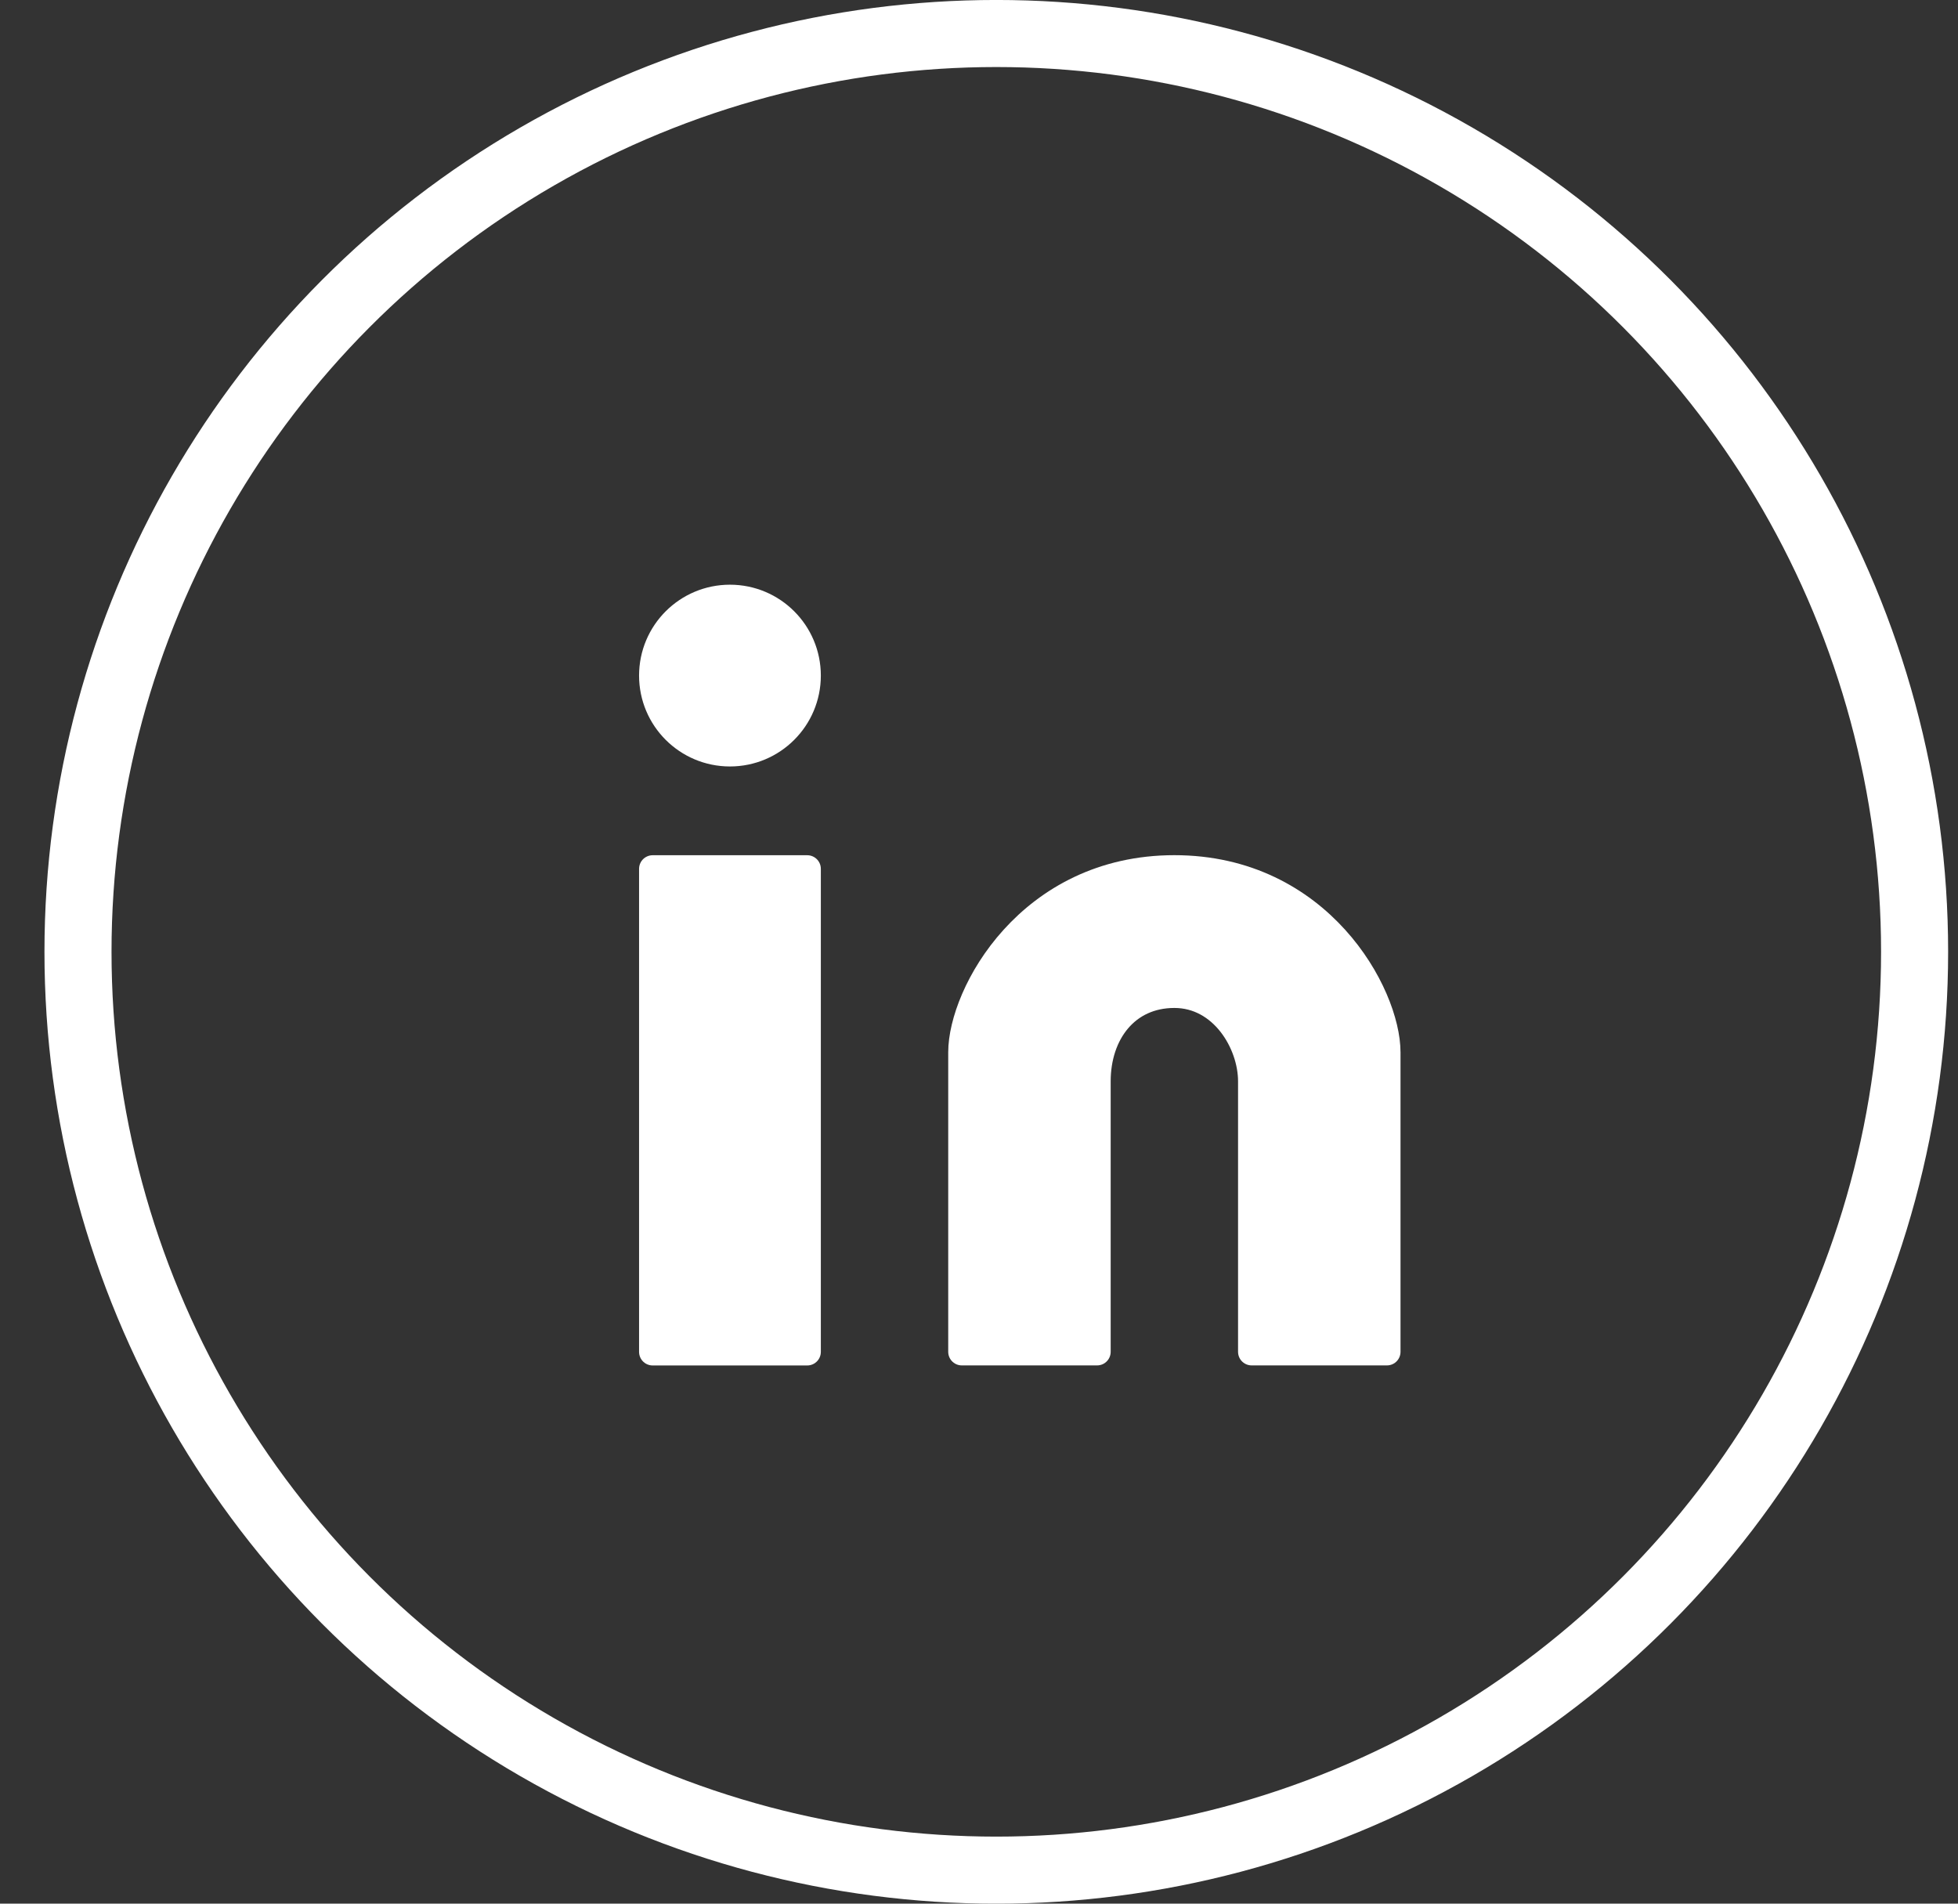
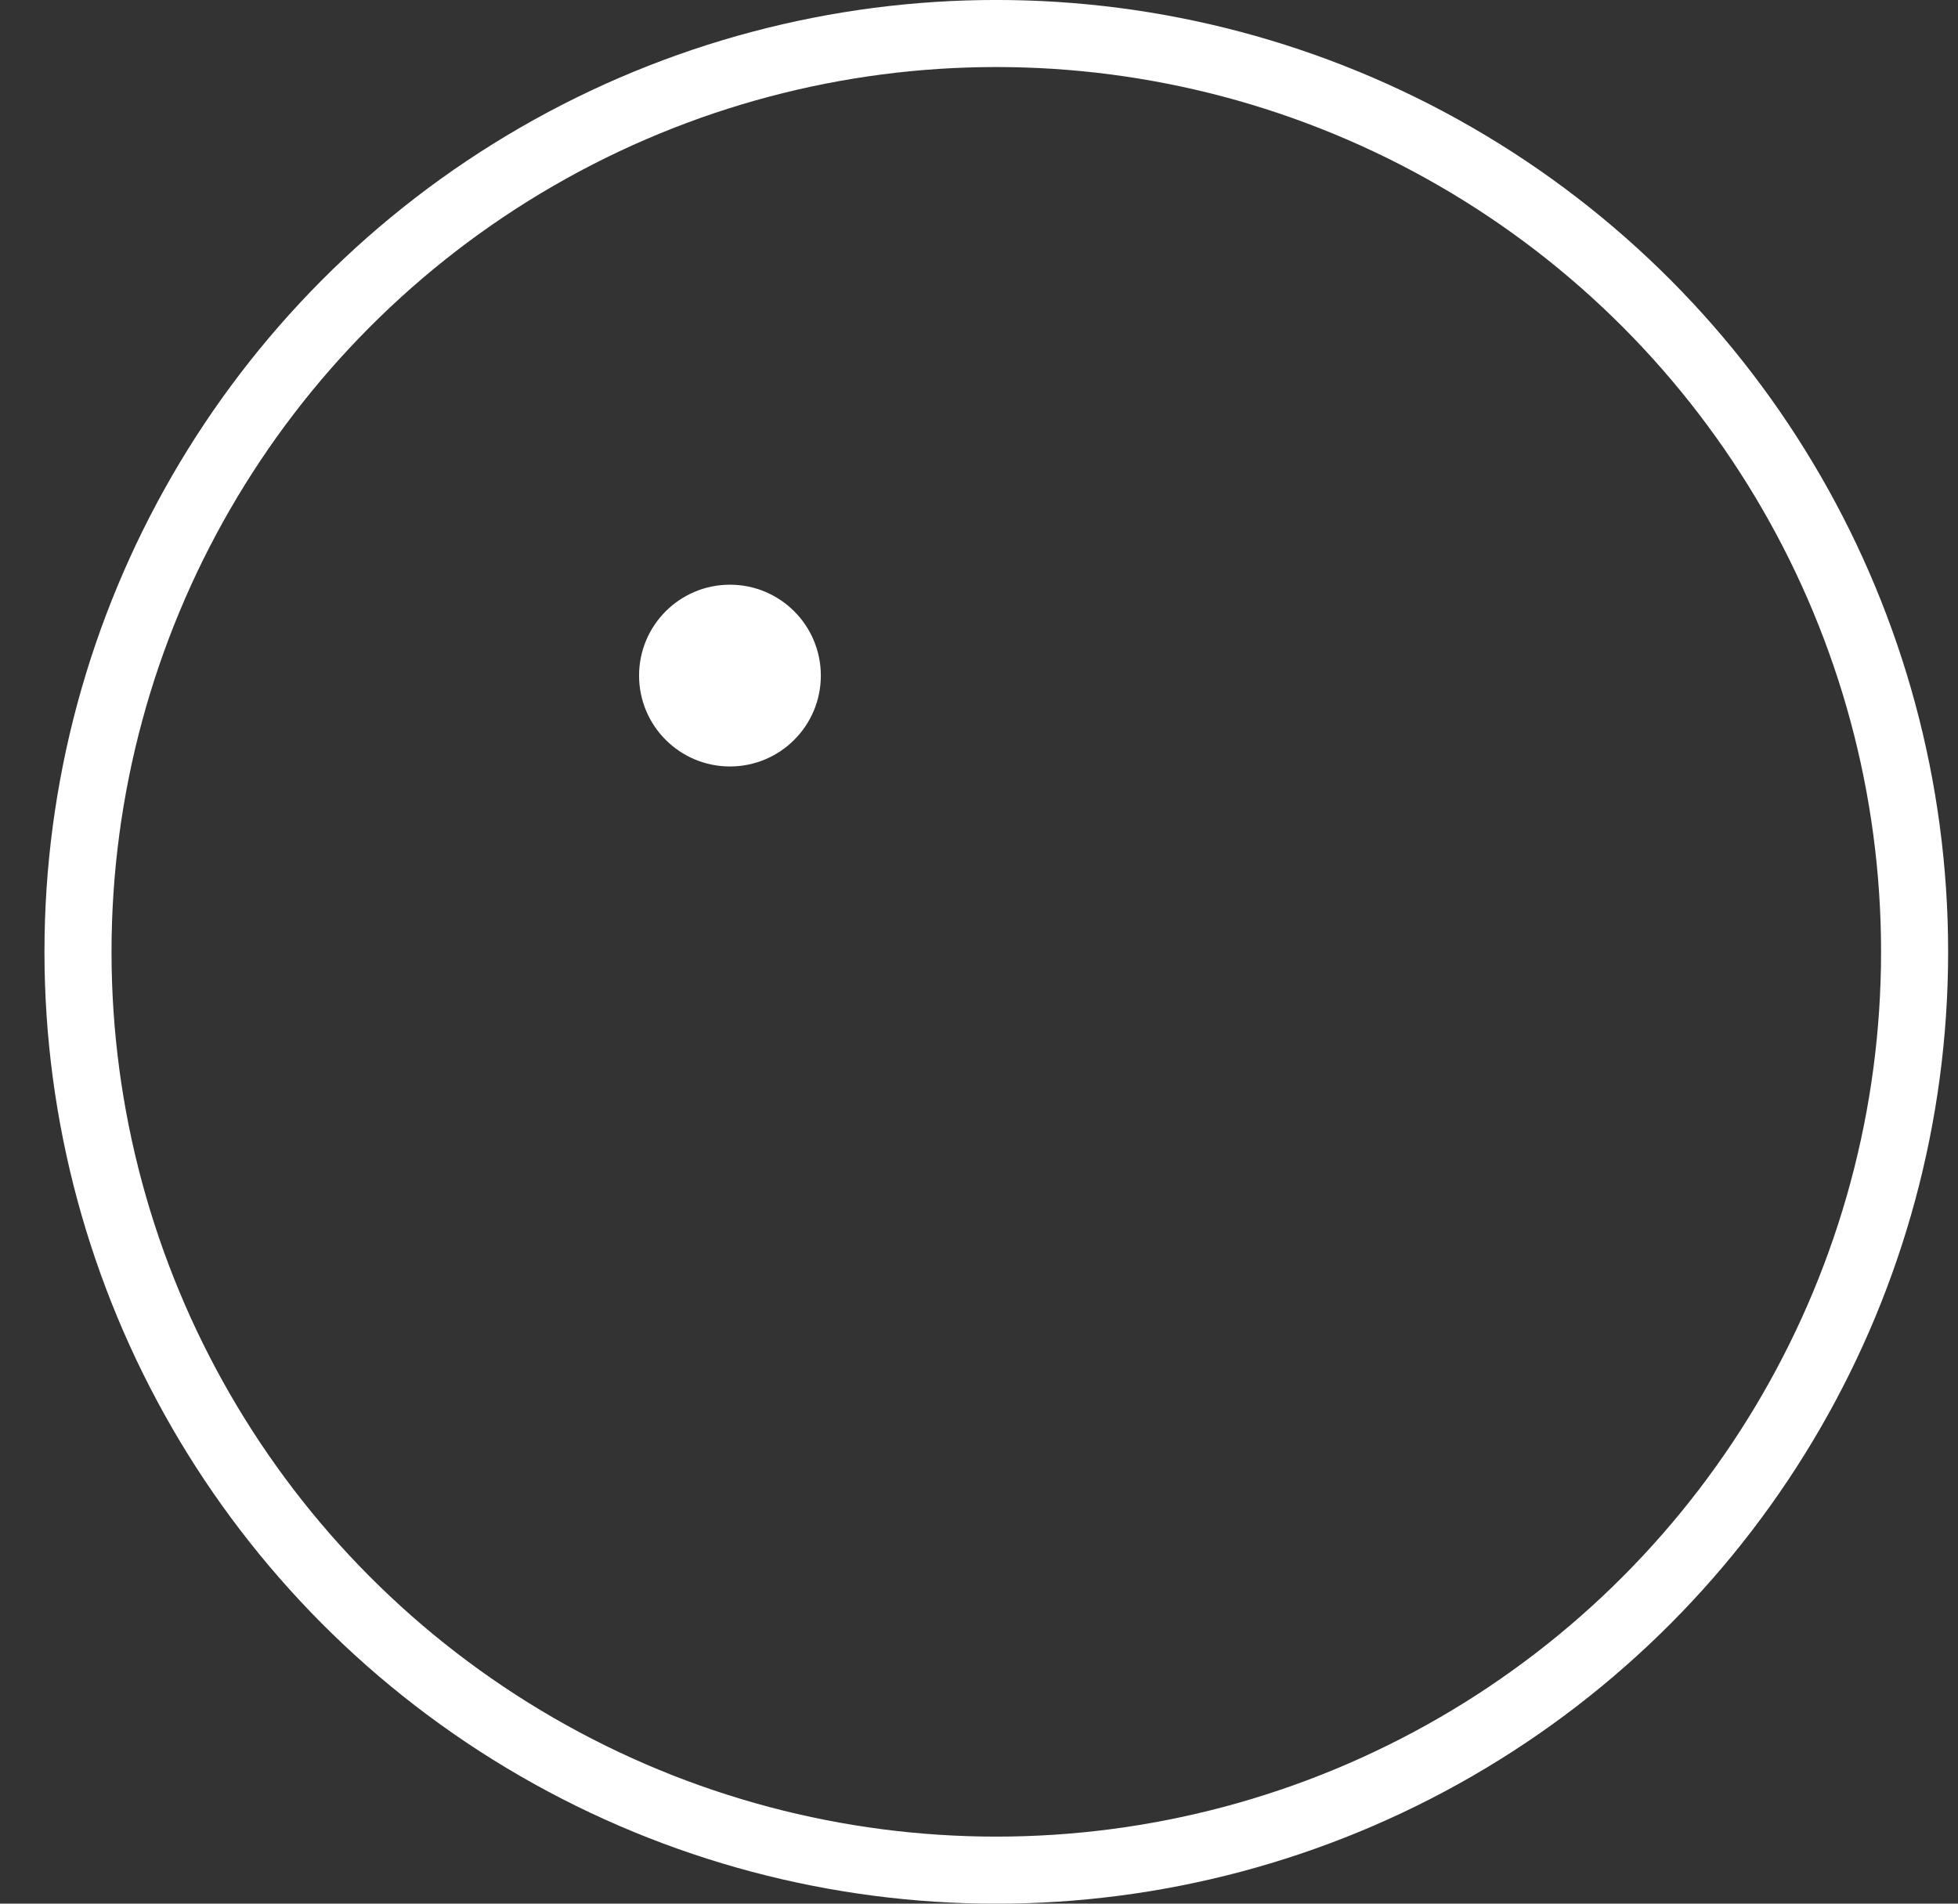
<svg xmlns="http://www.w3.org/2000/svg" width="36" height="35" viewBox="0 0 36 35" fill="none">
  <rect x="0" y="0" width="36" height="35" fill="#333333" stroke="none" />
  <g id="Group 35707">
    <circle id="Ellipse 1" cx="18.318" cy="17.5" r="16.884" stroke="white" stroke-width="1.233" />
    <g id="Group 35706">
      <path id="Vector" d="M13.421 13.842C14.206 13.842 14.842 13.206 14.842 12.421C14.842 11.636 14.206 11 13.421 11C12.636 11 12 11.636 12 12.421C12 13.206 12.636 13.842 13.421 13.842Z" fill="white" stroke="white" stroke-width="0.5" />
-       <path id="Vector_2" d="M14.842 15.974H12V24.855H14.842V15.974Z" fill="white" stroke="white" stroke-width="0.5" stroke-linejoin="round" />
-       <path id="Vector_3" d="M17.684 19.348V24.854H20.171V19.881C20.171 18.992 20.704 18.282 21.592 18.282C22.48 18.282 23.013 19.17 23.013 19.881V24.854H25.5V19.348C25.5 18.282 24.257 15.973 21.592 15.973C18.928 15.973 17.684 18.282 17.684 19.348Z" fill="white" stroke="white" stroke-width="0.5" stroke-linejoin="round" />
    </g>
  </g>
</svg>